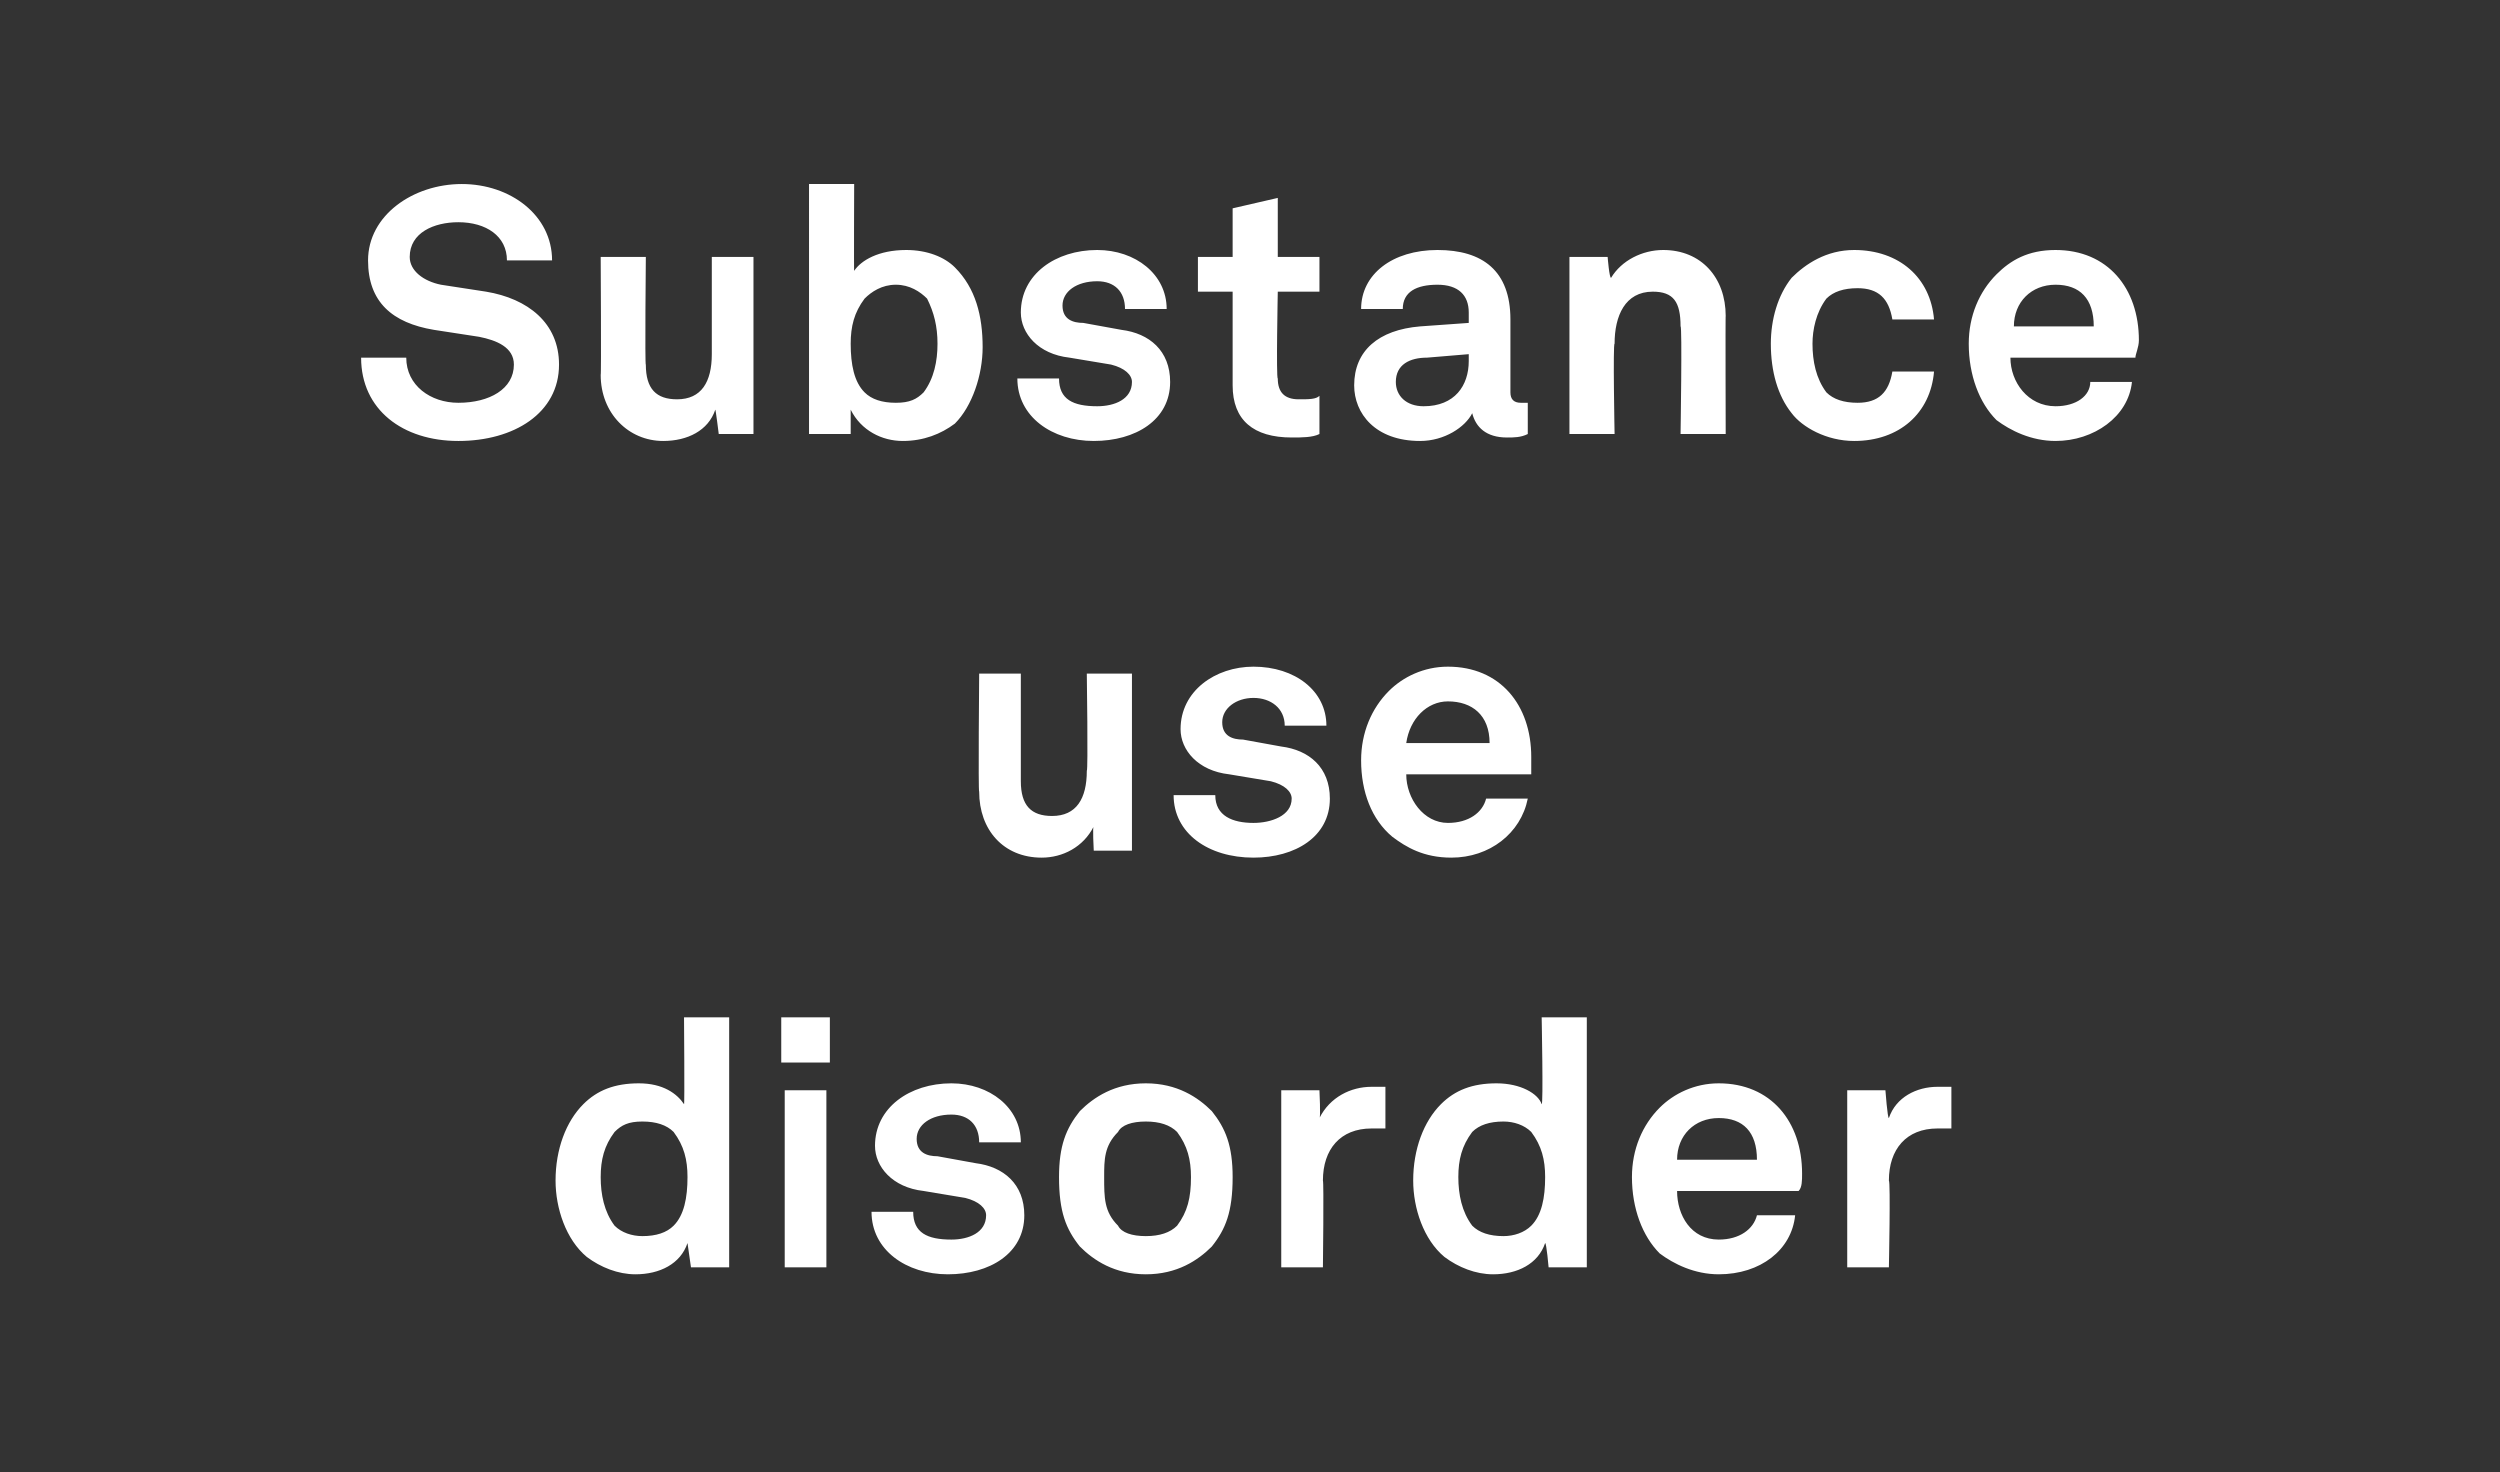
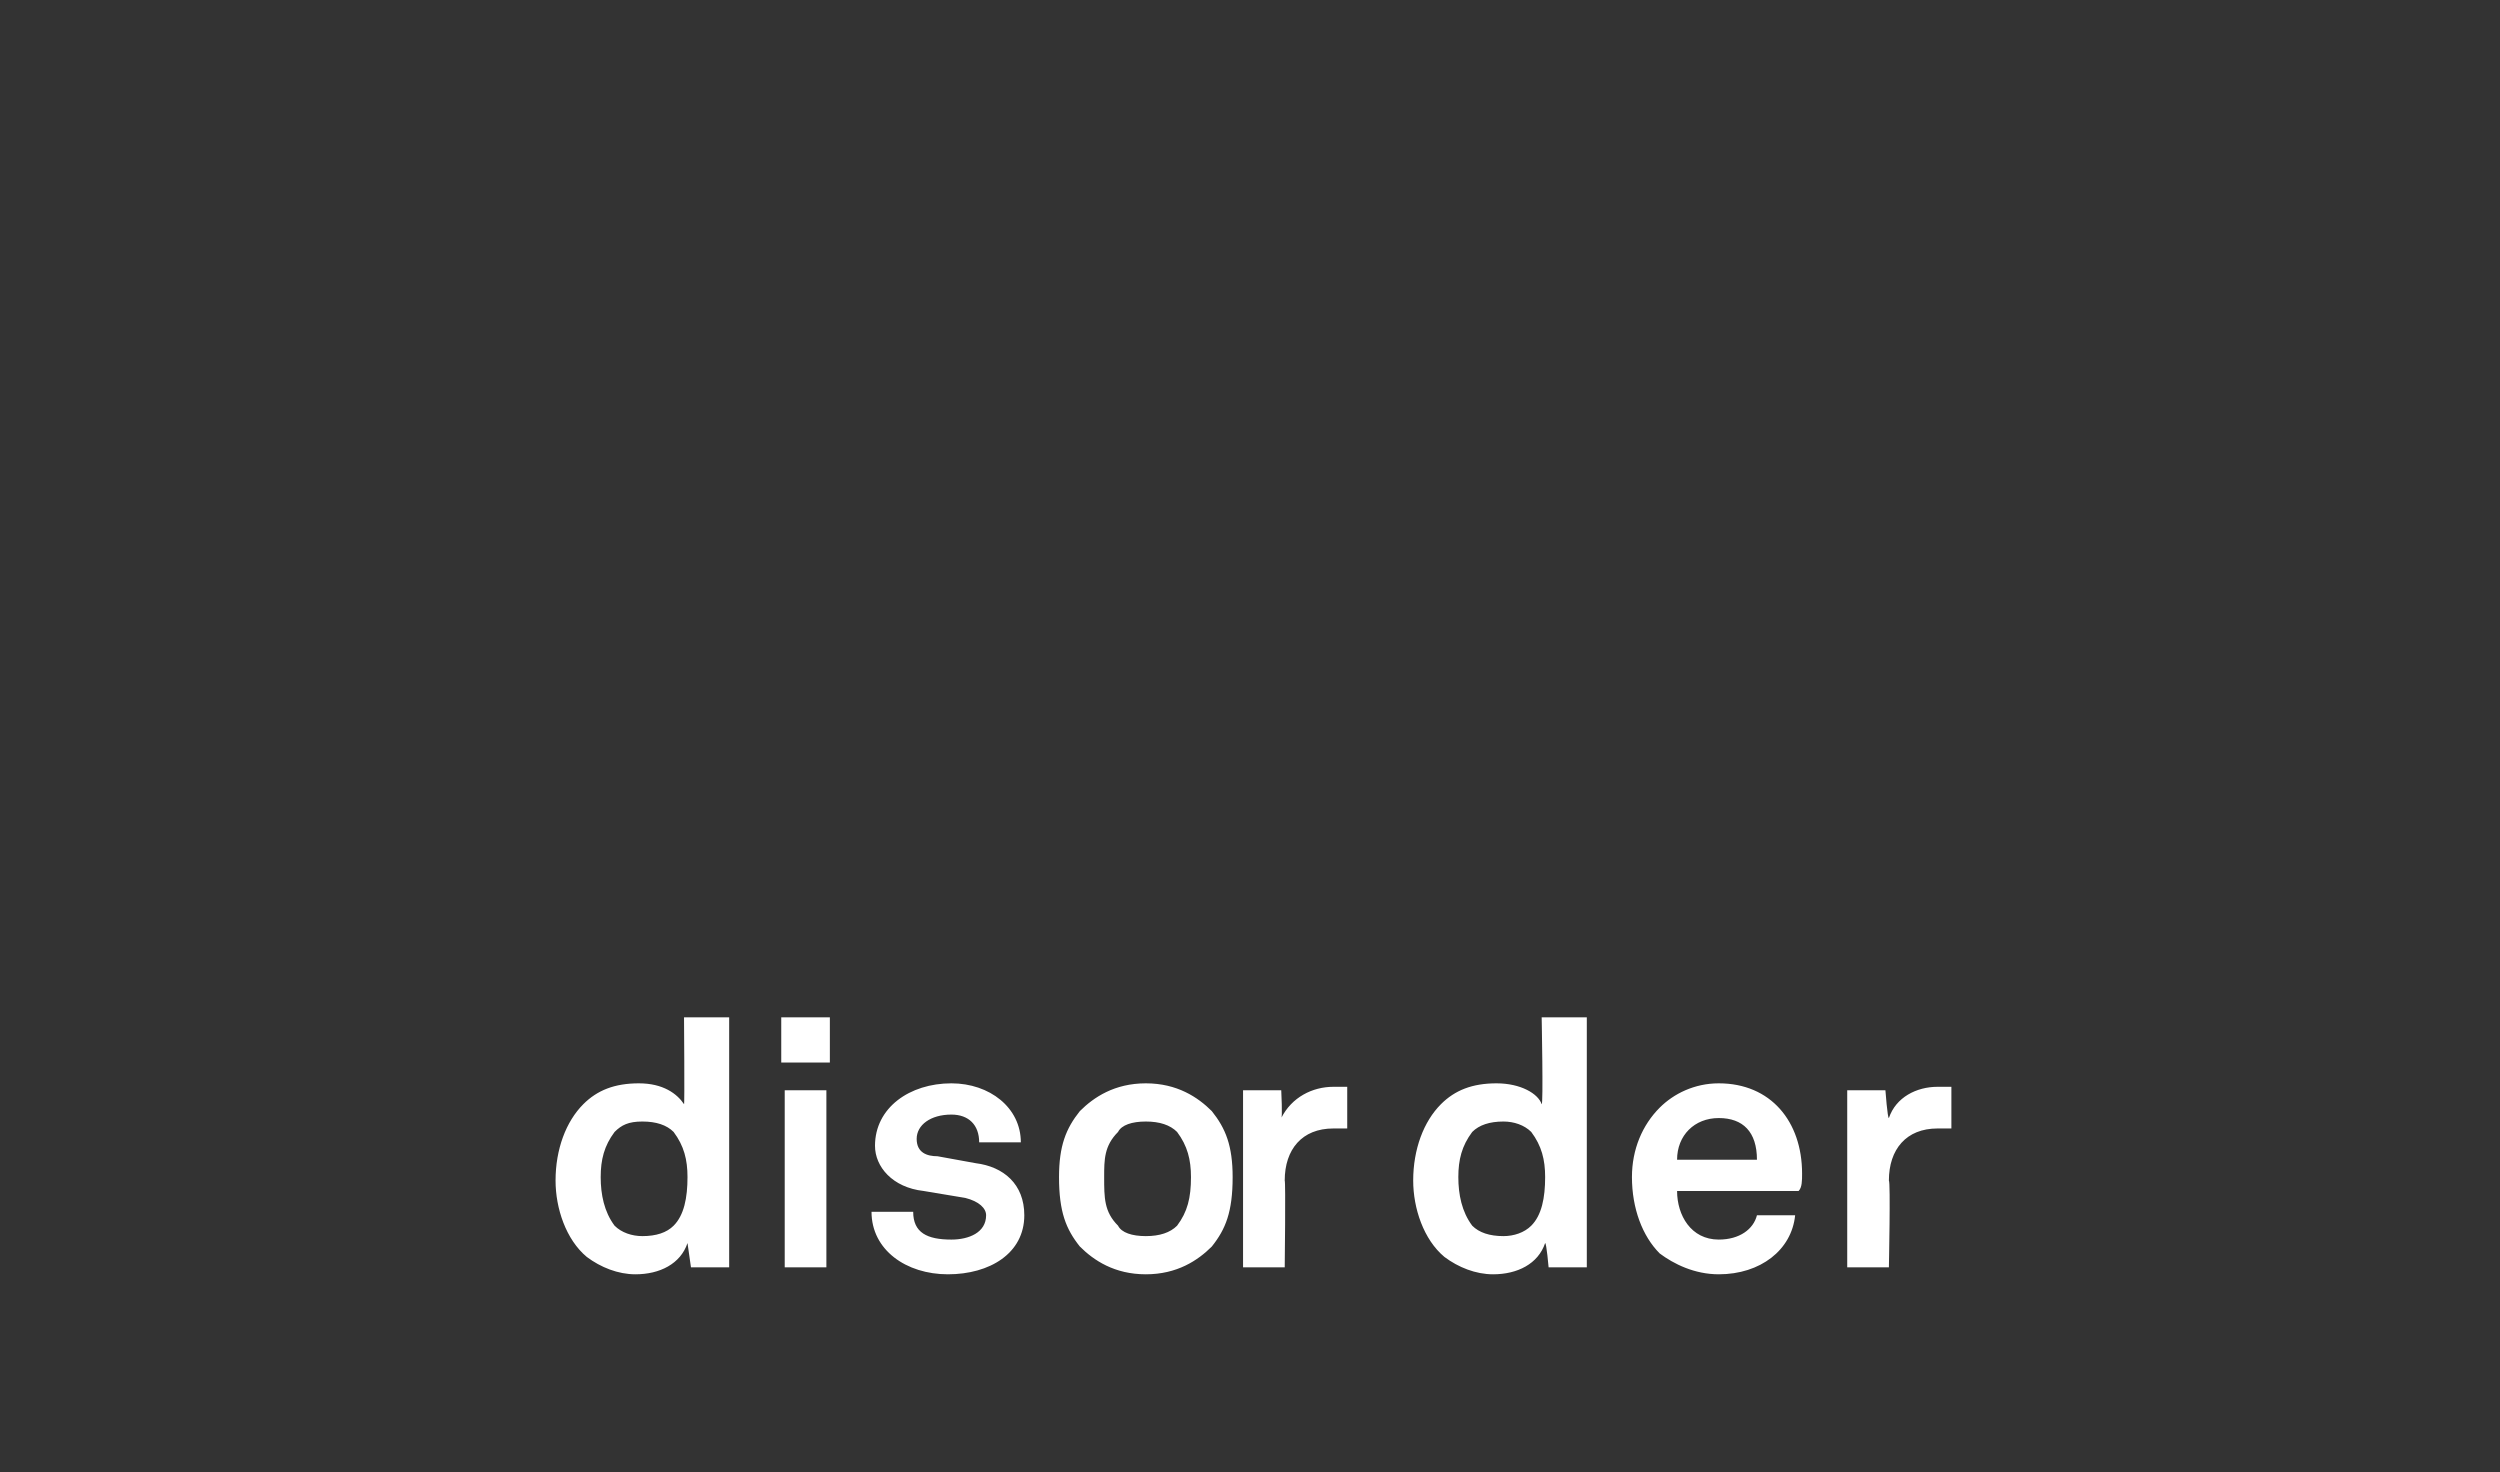
<svg xmlns="http://www.w3.org/2000/svg" version="1.1" width="72px" height="42.4px" viewBox="0 -3 72 42.4" style="top:-3px">
  <rect x="0" y="-3" width="72" height="42.4" fill="#333333" stroke="none" />
  <desc>Substance use disorder</desc>
  <defs />
  <g id="Polygon62930">
-     <path d="m16.9 33.2c-.6-.5-.9-1.4-.9-2.2c0-.9.3-1.7.8-2.2c.4-.4.9-.6 1.6-.6c.7 0 1.1.3 1.3.6c.02.05 0-2.5 0-2.5h1.3v7.2h-1.1l-.1-.7c-.2.6-.8.9-1.5.9c-.5 0-1-.2-1.4-.5zm2.5-.9c.3-.3.4-.8.4-1.4c0-.5-.1-.9-.4-1.3c-.2-.2-.5-.3-.9-.3c-.4 0-.6.1-.8.3c-.3.4-.4.8-.4 1.3c0 .5.1 1 .4 1.4c.2.2.5.3.8.3c.4 0 .7-.1.9-.3zm4.4-3.9v5.1h-1.2v-5.1h1.2zm.1-2.1v1.3h-1.4v-1.3h1.4zm3.4 7.4c-1.2 0-2.2-.7-2.2-1.8h1.2c0 .6.4.8 1.1.8c.5 0 1-.2 1-.7c0-.2-.2-.4-.6-.5l-1.2-.2c-.9-.1-1.4-.7-1.4-1.3c0-1.1 1-1.8 2.2-1.8c1.1 0 2 .7 2 1.7h-1.2c0-.5-.3-.8-.8-.8c-.6 0-1 .3-1 .7c0 .4.3.5.6.5l1.1.2c.8.1 1.4.6 1.4 1.5c0 1.1-1 1.7-2.2 1.7zm3.8-.8c-.4-.5-.6-1-.6-2c0-.9.2-1.4.6-1.9c.4-.4 1-.8 1.9-.8c.9 0 1.5.4 1.9.8c.4.5.6 1 .6 1.9c0 1-.2 1.5-.6 2c-.4.4-1 .8-1.9.8c-.9 0-1.5-.4-1.9-.8zm2.8-.6c.3-.4.4-.8.4-1.4c0-.5-.1-.9-.4-1.3c-.2-.2-.5-.3-.9-.3c-.4 0-.7.1-.8.3c-.4.4-.4.8-.4 1.3c0 .6 0 1 .4 1.4c.1.2.4.3.8.3c.4 0 .7-.1.9-.3zm3-3.9h1.1s.04.81 0 .8c.3-.6.9-.9 1.5-.9h.4v1.2h-.4c-.9 0-1.4.6-1.4 1.5c.03.03 0 2.5 0 2.5h-1.2v-5.1zm4.7 4.8c-.6-.5-.9-1.4-.9-2.2c0-.9.3-1.7.8-2.2c.4-.4.9-.6 1.6-.6c.7 0 1.2.3 1.3.6c.05.05 0-2.5 0-2.5h1.3v7.2h-1.1s-.06-.69-.1-.7c-.2.6-.8.9-1.5.9c-.5 0-1-.2-1.4-.5zm2.5-.9c.3-.3.4-.8.4-1.4c0-.5-.1-.9-.4-1.3c-.2-.2-.5-.3-.8-.3c-.4 0-.7.1-.9.3c-.3.4-.4.8-.4 1.3c0 .5.1 1 .4 1.4c.2.2.5.3.9.3c.3 0 .6-.1.8-.3zm3.7.8c-.5-.5-.8-1.3-.8-2.2c0-.8.3-1.5.8-2c.4-.4 1-.7 1.7-.7c1.5 0 2.4 1.1 2.4 2.6c0 .2 0 .4-.1.5h-3.5c0 .7.4 1.4 1.2 1.4c.6 0 1-.3 1.1-.7h1.1c-.1 1-1 1.7-2.2 1.7c-.7 0-1.3-.3-1.7-.6zm2.8-2.7c0-.8-.4-1.2-1.1-1.2c-.7 0-1.2.5-1.2 1.2h2.3zm2.6-2h1.1s.06.81.1.8c.2-.6.8-.9 1.4-.9h.4v1.2h-.4c-.9 0-1.4.6-1.4 1.5c.05.03 0 2.5 0 2.5h-1.2v-5.1z" stroke="none" fill="#fff" />
+     <path d="m16.9 33.2c-.6-.5-.9-1.4-.9-2.2c0-.9.3-1.7.8-2.2c.4-.4.9-.6 1.6-.6c.7 0 1.1.3 1.3.6c.02.05 0-2.5 0-2.5h1.3v7.2h-1.1l-.1-.7c-.2.6-.8.9-1.5.9c-.5 0-1-.2-1.4-.5zm2.5-.9c.3-.3.4-.8.4-1.4c0-.5-.1-.9-.4-1.3c-.2-.2-.5-.3-.9-.3c-.4 0-.6.1-.8.3c-.3.4-.4.8-.4 1.3c0 .5.1 1 .4 1.4c.2.2.5.3.8.3c.4 0 .7-.1.9-.3zm4.4-3.9v5.1h-1.2v-5.1h1.2zm.1-2.1v1.3h-1.4v-1.3h1.4zm3.4 7.4c-1.2 0-2.2-.7-2.2-1.8h1.2c0 .6.4.8 1.1.8c.5 0 1-.2 1-.7c0-.2-.2-.4-.6-.5l-1.2-.2c-.9-.1-1.4-.7-1.4-1.3c0-1.1 1-1.8 2.2-1.8c1.1 0 2 .7 2 1.7h-1.2c0-.5-.3-.8-.8-.8c-.6 0-1 .3-1 .7c0 .4.3.5.6.5l1.1.2c.8.1 1.4.6 1.4 1.5c0 1.1-1 1.7-2.2 1.7zm3.8-.8c-.4-.5-.6-1-.6-2c0-.9.2-1.4.6-1.9c.4-.4 1-.8 1.9-.8c.9 0 1.5.4 1.9.8c.4.5.6 1 .6 1.9c0 1-.2 1.5-.6 2c-.4.4-1 .8-1.9.8c-.9 0-1.5-.4-1.9-.8zm2.8-.6c.3-.4.4-.8.4-1.4c0-.5-.1-.9-.4-1.3c-.2-.2-.5-.3-.9-.3c-.4 0-.7.1-.8.3c-.4.4-.4.8-.4 1.3c0 .6 0 1 .4 1.4c.1.2.4.3.8.3c.4 0 .7-.1.9-.3zm3-3.9s.04.81 0 .8c.3-.6.9-.9 1.5-.9h.4v1.2h-.4c-.9 0-1.4.6-1.4 1.5c.03.03 0 2.5 0 2.5h-1.2v-5.1zm4.7 4.8c-.6-.5-.9-1.4-.9-2.2c0-.9.3-1.7.8-2.2c.4-.4.9-.6 1.6-.6c.7 0 1.2.3 1.3.6c.05.05 0-2.5 0-2.5h1.3v7.2h-1.1s-.06-.69-.1-.7c-.2.6-.8.9-1.5.9c-.5 0-1-.2-1.4-.5zm2.5-.9c.3-.3.4-.8.4-1.4c0-.5-.1-.9-.4-1.3c-.2-.2-.5-.3-.8-.3c-.4 0-.7.1-.9.3c-.3.4-.4.8-.4 1.3c0 .5.1 1 .4 1.4c.2.2.5.3.9.3c.3 0 .6-.1.8-.3zm3.7.8c-.5-.5-.8-1.3-.8-2.2c0-.8.3-1.5.8-2c.4-.4 1-.7 1.7-.7c1.5 0 2.4 1.1 2.4 2.6c0 .2 0 .4-.1.5h-3.5c0 .7.4 1.4 1.2 1.4c.6 0 1-.3 1.1-.7h1.1c-.1 1-1 1.7-2.2 1.7c-.7 0-1.3-.3-1.7-.6zm2.8-2.7c0-.8-.4-1.2-1.1-1.2c-.7 0-1.2.5-1.2 1.2h2.3zm2.6-2h1.1s.06.81.1.8c.2-.6.8-.9 1.4-.9h.4v1.2h-.4c-.9 0-1.4.6-1.4 1.5c.05.03 0 2.5 0 2.5h-1.2v-5.1z" stroke="none" fill="#fff" />
  </g>
  <g id="Polygon62929">
-     <path d="m28.2 19.8c-.03.03 0-3.4 0-3.4h1.2v3.1c0 .7.3 1 .9 1c.7 0 1-.5 1-1.3c.04 0 0-2.8 0-2.8h1.3v5.1h-1.1s-.04-.73 0-.7c-.3.6-.9.9-1.5.9c-1.1 0-1.8-.8-1.8-1.9zm7.9 1.9c-1.3 0-2.3-.7-2.3-1.8h1.2c0 .6.5.8 1.1.8c.5 0 1.1-.2 1.1-.7c0-.2-.2-.4-.6-.5l-1.2-.2c-.9-.1-1.4-.7-1.4-1.3c0-1.1 1-1.8 2.1-1.8c1.2 0 2.1.7 2.1 1.7H37c0-.5-.4-.8-.9-.8c-.5 0-.9.3-.9.7c0 .4.3.5.6.5l1.1.2c.8.1 1.4.6 1.4 1.5c0 1.1-1 1.7-2.2 1.7zm4-.6c-.6-.5-.9-1.3-.9-2.2c0-.8.3-1.5.8-2c.4-.4 1-.7 1.7-.7c1.5 0 2.4 1.1 2.4 2.6v.5h-3.6c0 .7.5 1.4 1.2 1.4c.6 0 1-.3 1.1-.7h1.2c-.2 1-1.1 1.7-2.2 1.7c-.8 0-1.3-.3-1.7-.6zm2.8-2.7c0-.8-.5-1.2-1.2-1.2c-.6 0-1.1.5-1.2 1.2h2.4z" stroke="none" fill="#fff" />
-   </g>
+     </g>
  <g id="Polygon62928">
-     <path d="m13.2 9.7c-1.6 0-2.8-.9-2.8-2.4h1.3c0 .8.7 1.3 1.5 1.3c.9 0 1.6-.4 1.6-1.1c0-.5-.5-.7-1-.8l-1.3-.2c-1.2-.2-1.9-.8-1.9-2c0-1.3 1.3-2.2 2.7-2.2c1.4 0 2.6.9 2.6 2.2h-1.3c0-.7-.6-1.1-1.4-1.1c-.7 0-1.4.3-1.4 1c0 .4.4.7.9.8l1.3.2c1.2.2 2.1.9 2.1 2.1c0 1.4-1.3 2.2-2.9 2.2zm4.1-1.9c.02.03 0-3.4 0-3.4h1.3s-.03 3.14 0 3.1c0 .7.3 1 .9 1c.7 0 1-.5 1-1.3V4.4h1.2v5.1h-1s-.09-.73-.1-.7c-.2.6-.8.9-1.5.9c-1 0-1.8-.8-1.8-1.9zm7.2 1v.7h-1.2V2.3h1.3s-.01 2.55 0 2.5c.2-.3.7-.6 1.5-.6c.6 0 1.1.2 1.4.5c.6.6.8 1.4.8 2.3c0 .8-.3 1.7-.8 2.2c-.4.3-.9.5-1.5.5c-.6 0-1.2-.3-1.5-.9zm2.1-.5c.3-.4.4-.9.4-1.4c0-.5-.1-.9-.3-1.3c-.2-.2-.5-.4-.9-.4c-.4 0-.7.2-.9.4c-.3.4-.4.8-.4 1.3c0 .6.1 1.1.4 1.4c.2.2.5.3.9.3c.4 0 .6-.1.8-.3zm4.9 1.4c-1.2 0-2.2-.7-2.2-1.8h1.2c0 .6.4.8 1.1.8c.5 0 1-.2 1-.7c0-.2-.2-.4-.6-.5l-1.2-.2c-.9-.1-1.4-.7-1.4-1.3c0-1.1 1-1.8 2.2-1.8c1.1 0 2 .7 2 1.7h-1.2c0-.5-.3-.8-.8-.8c-.6 0-1 .3-1 .7c0 .4.3.5.6.5l1.1.2c.8.1 1.4.6 1.4 1.5c0 1.1-1 1.7-2.2 1.7zm4-1.6V5.4h-1v-1h1V3l1.3-.3v1.7h1.2v1h-1.2s-.05 2.51 0 2.5c0 .4.2.6.6.6c.3 0 .5 0 .6-.1v1.1c-.2.1-.5.1-.8.1c-1.1 0-1.7-.5-1.7-1.5zm3.5 0c0-1 .7-1.6 1.9-1.7l1.4-.1v-.3c0-.5-.3-.8-.9-.8c-.6 0-1 .2-1 .7h-1.2c0-1 .9-1.7 2.2-1.7c1.3 0 2.1.6 2.1 2v2.1c0 .2.1.3.3.3h.2v.9c-.2.1-.4.1-.6.1c-.6 0-.9-.3-1-.7c-.2.4-.8.8-1.5.8c-1.3 0-1.9-.8-1.9-1.6zm3.3-.7v-.2l-1.2.1c-.5 0-.9.2-.9.7c0 .4.3.7.8.7c.9 0 1.3-.6 1.3-1.3zm2.9-3h1.1s.05.63.1.6c.3-.5.9-.8 1.5-.8c1.1 0 1.8.8 1.8 1.9c-.01-.03 0 3.4 0 3.4h-1.3s.05-3.14 0-3.1c0-.7-.2-1-.8-1c-.8 0-1.1.7-1.1 1.5c-.05-.03 0 2.6 0 2.6h-1.3V4.4zm6.4 4.5c-.4-.5-.6-1.2-.6-2c0-.7.2-1.4.6-1.9c.4-.4 1-.8 1.8-.8c1.3 0 2.2.8 2.3 2h-1.2c-.1-.6-.4-.9-1-.9c-.4 0-.7.1-.9.3c-.3.4-.4.9-.4 1.3c0 .5.1 1 .4 1.4c.2.2.5.3.9.3c.6 0 .9-.3 1-.9h1.2c-.1 1.2-1 2-2.3 2c-.8 0-1.5-.4-1.8-.8zm5.9.2c-.5-.5-.8-1.3-.8-2.2c0-.8.3-1.5.8-2c.4-.4.9-.7 1.7-.7c1.5 0 2.4 1.1 2.4 2.6c0 .2-.1.4-.1.5h-3.6c0 .7.5 1.4 1.3 1.4c.6 0 1-.3 1-.7h1.2c-.1 1-1.1 1.7-2.2 1.7c-.7 0-1.3-.3-1.7-.6zm2.8-2.7c0-.8-.4-1.2-1.1-1.2c-.7 0-1.2.5-1.2 1.2h2.3z" stroke="none" fill="#fff" />
-   </g>
+     </g>
</svg>